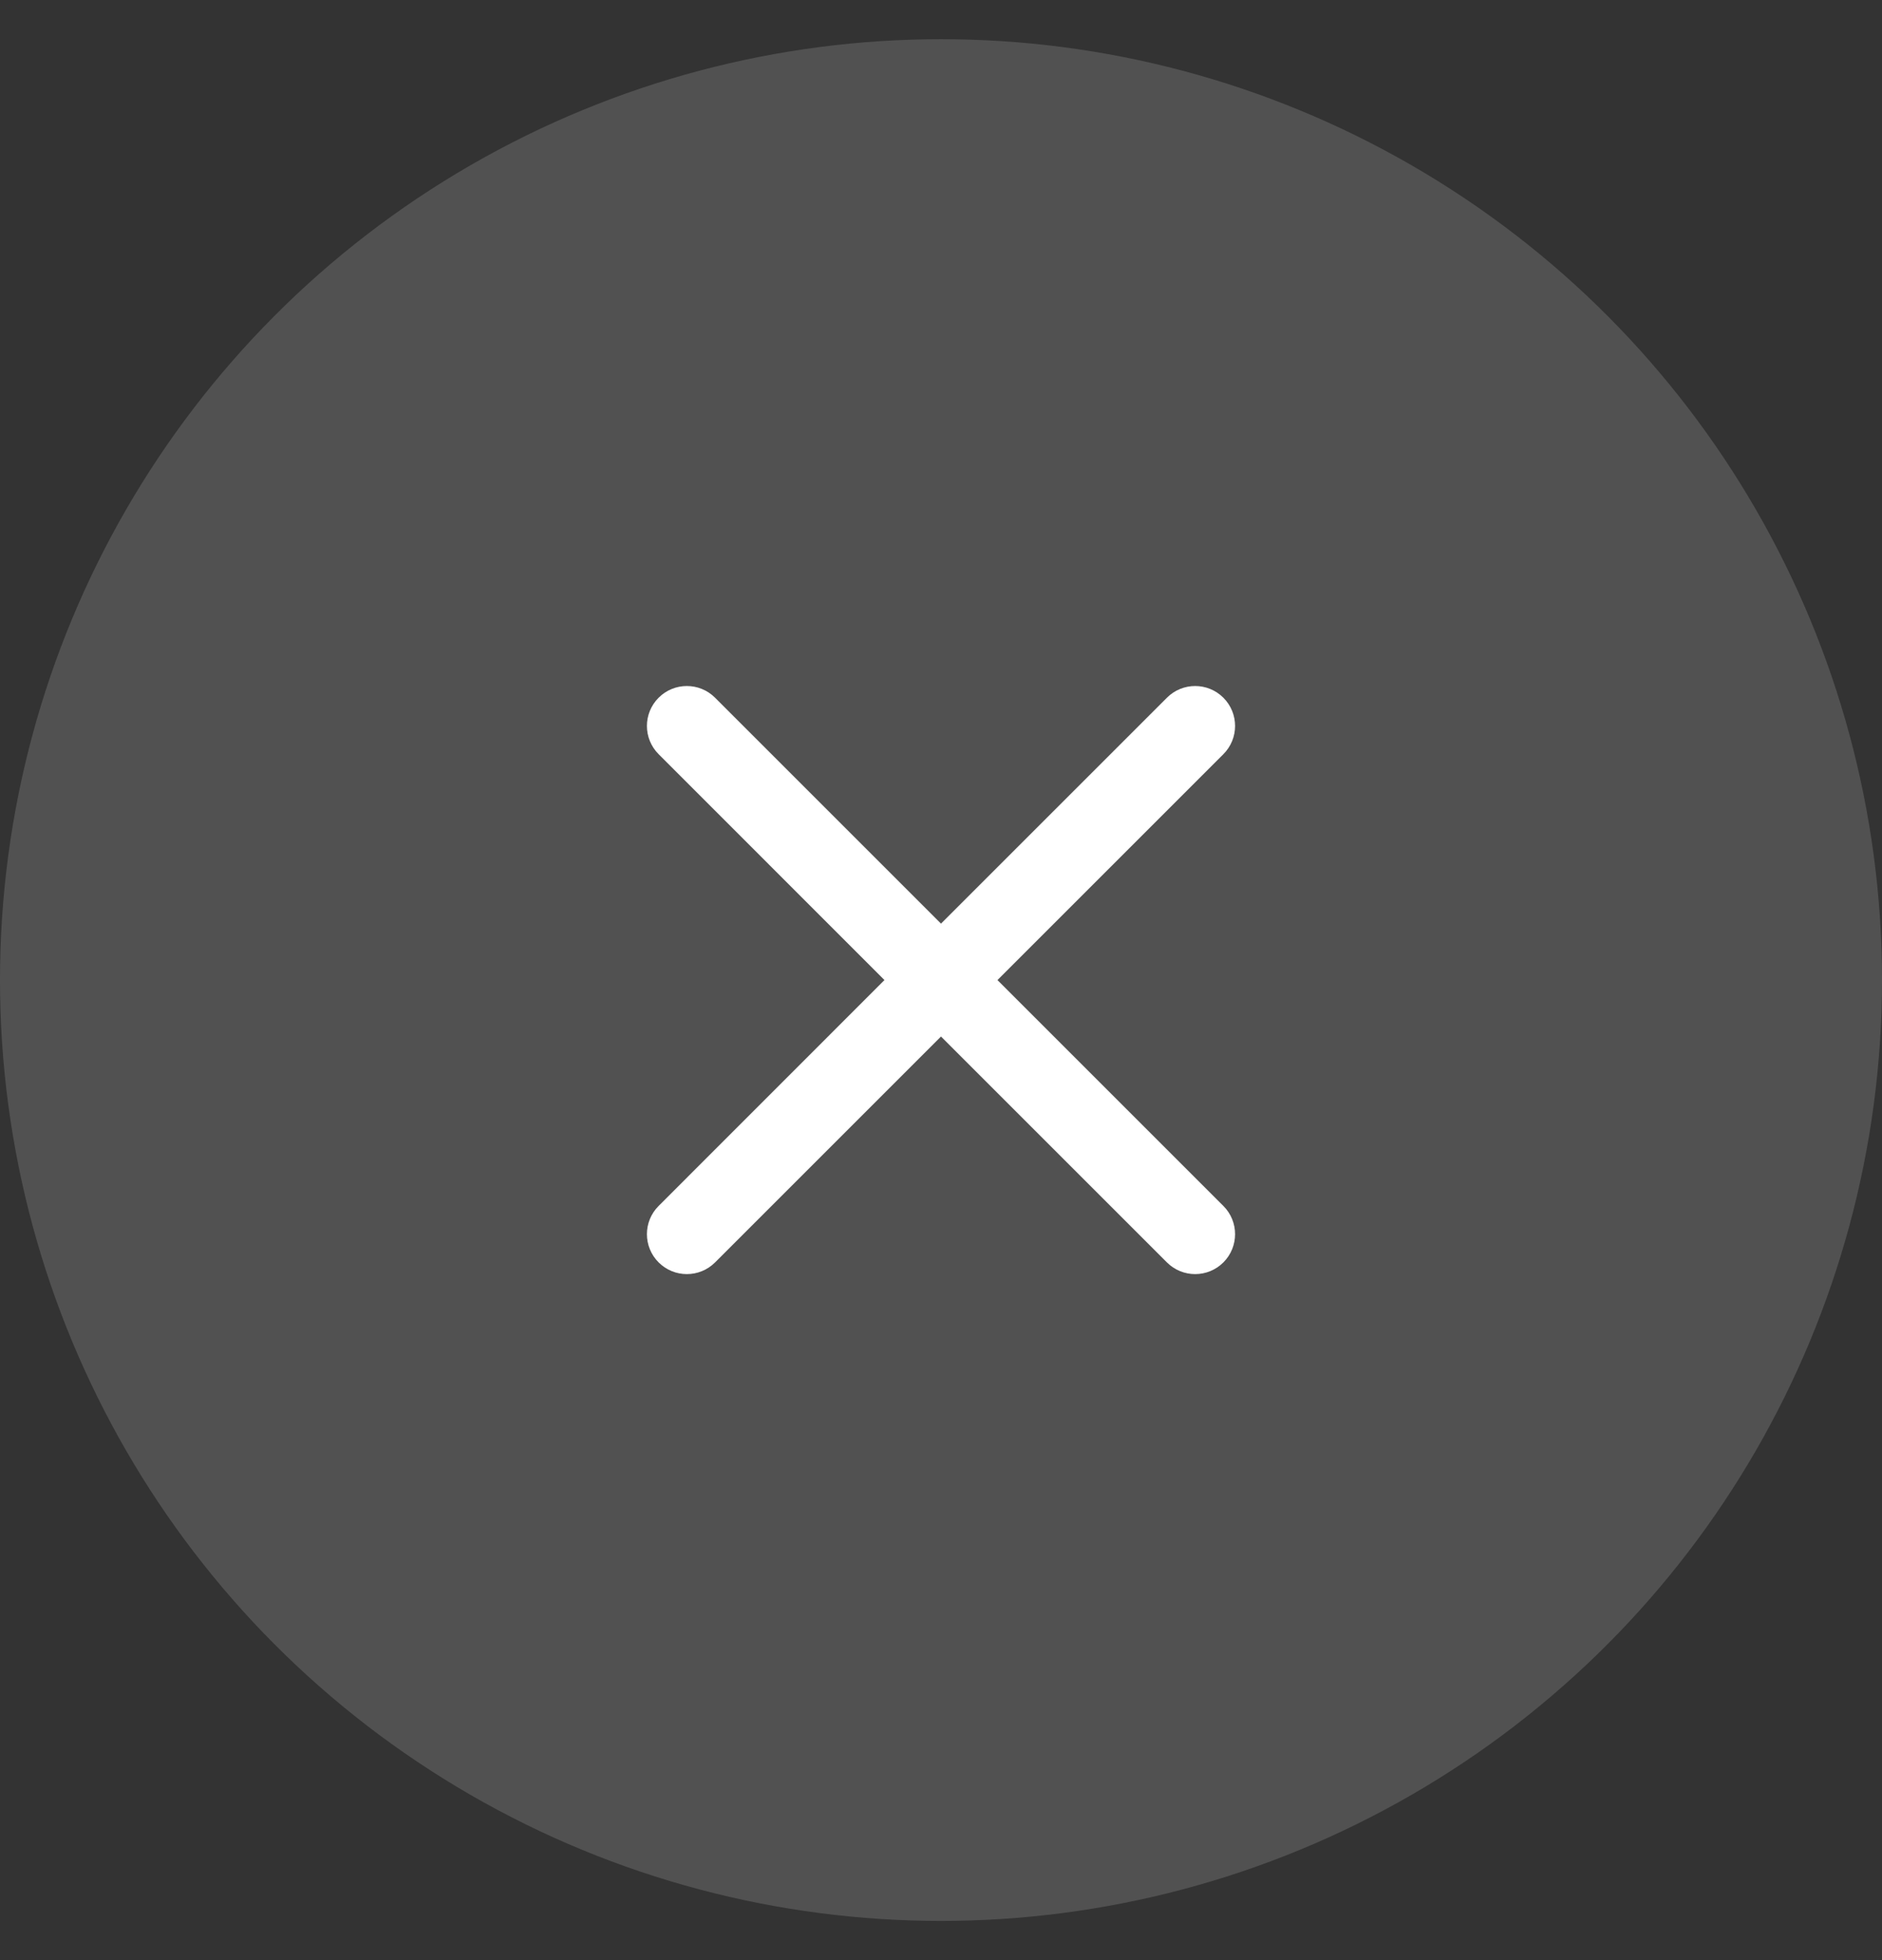
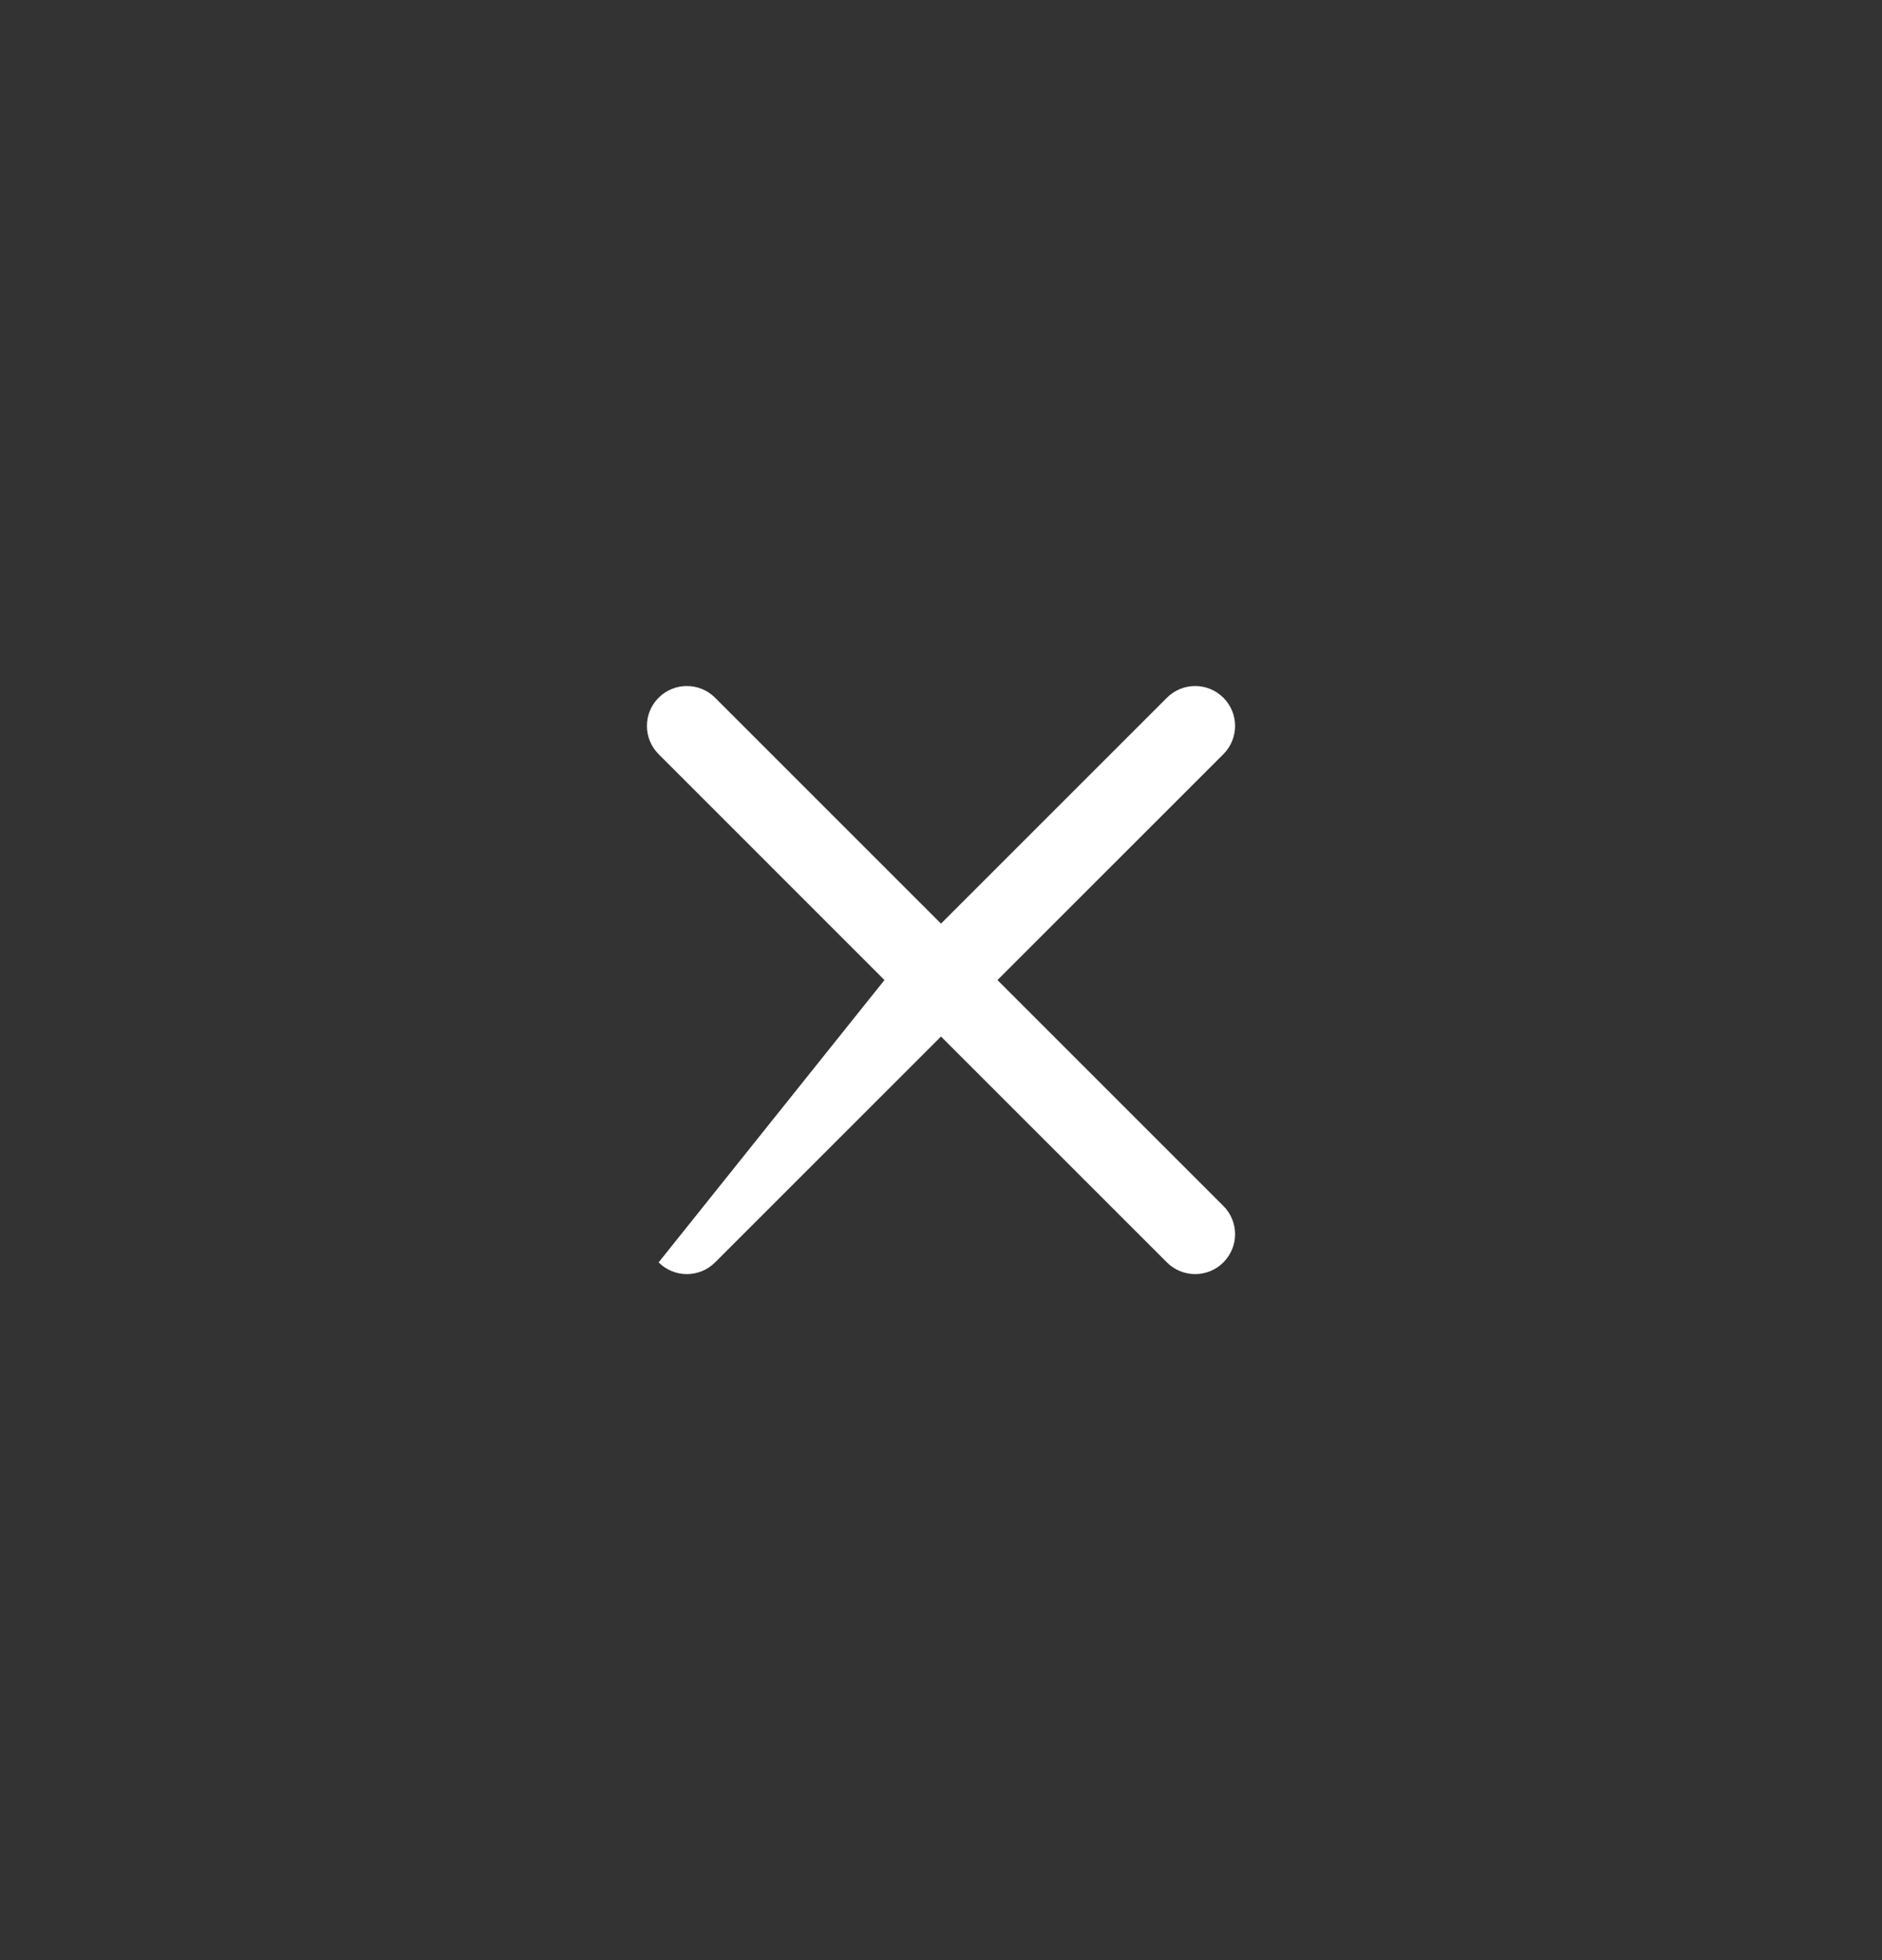
<svg xmlns="http://www.w3.org/2000/svg" width="24" height="25" viewBox="0 0 24 25">
  <rect x="0" y="0" width="24" height="25" fill="#333333" stroke="none" />
  <g fill="#FFF" fill-rule="evenodd" transform="translate(0 .5)">
-     <circle cx="12" cy="12" r="12" fill-opacity=".15" />
-     <path d="M8.601,1.399 C8.8,1.598 8.8,1.92 8.601,2.119 L5.72,5 L8.601,7.881 C8.8,8.08 8.8,8.402 8.601,8.601 C8.402,8.8 8.08,8.8 7.881,8.601 L5,5.72 L2.119,8.601 C1.92,8.8 1.598,8.8 1.399,8.601 C1.2,8.402 1.2,8.08 1.399,7.881 L4.279,5 L1.399,2.119 C1.2,1.92 1.2,1.598 1.399,1.399 C1.598,1.2 1.92,1.2 2.119,1.399 L5,4.28 L7.881,1.399 C8.08,1.2 8.402,1.2 8.601,1.399 Z" transform="translate(7 7)" />
+     <path d="M8.601,1.399 C8.8,1.598 8.8,1.92 8.601,2.119 L5.72,5 L8.601,7.881 C8.8,8.08 8.8,8.402 8.601,8.601 C8.402,8.8 8.08,8.8 7.881,8.601 L5,5.72 L2.119,8.601 C1.92,8.8 1.598,8.8 1.399,8.601 L4.279,5 L1.399,2.119 C1.2,1.92 1.2,1.598 1.399,1.399 C1.598,1.2 1.92,1.2 2.119,1.399 L5,4.28 L7.881,1.399 C8.08,1.2 8.402,1.2 8.601,1.399 Z" transform="translate(7 7)" />
  </g>
</svg>